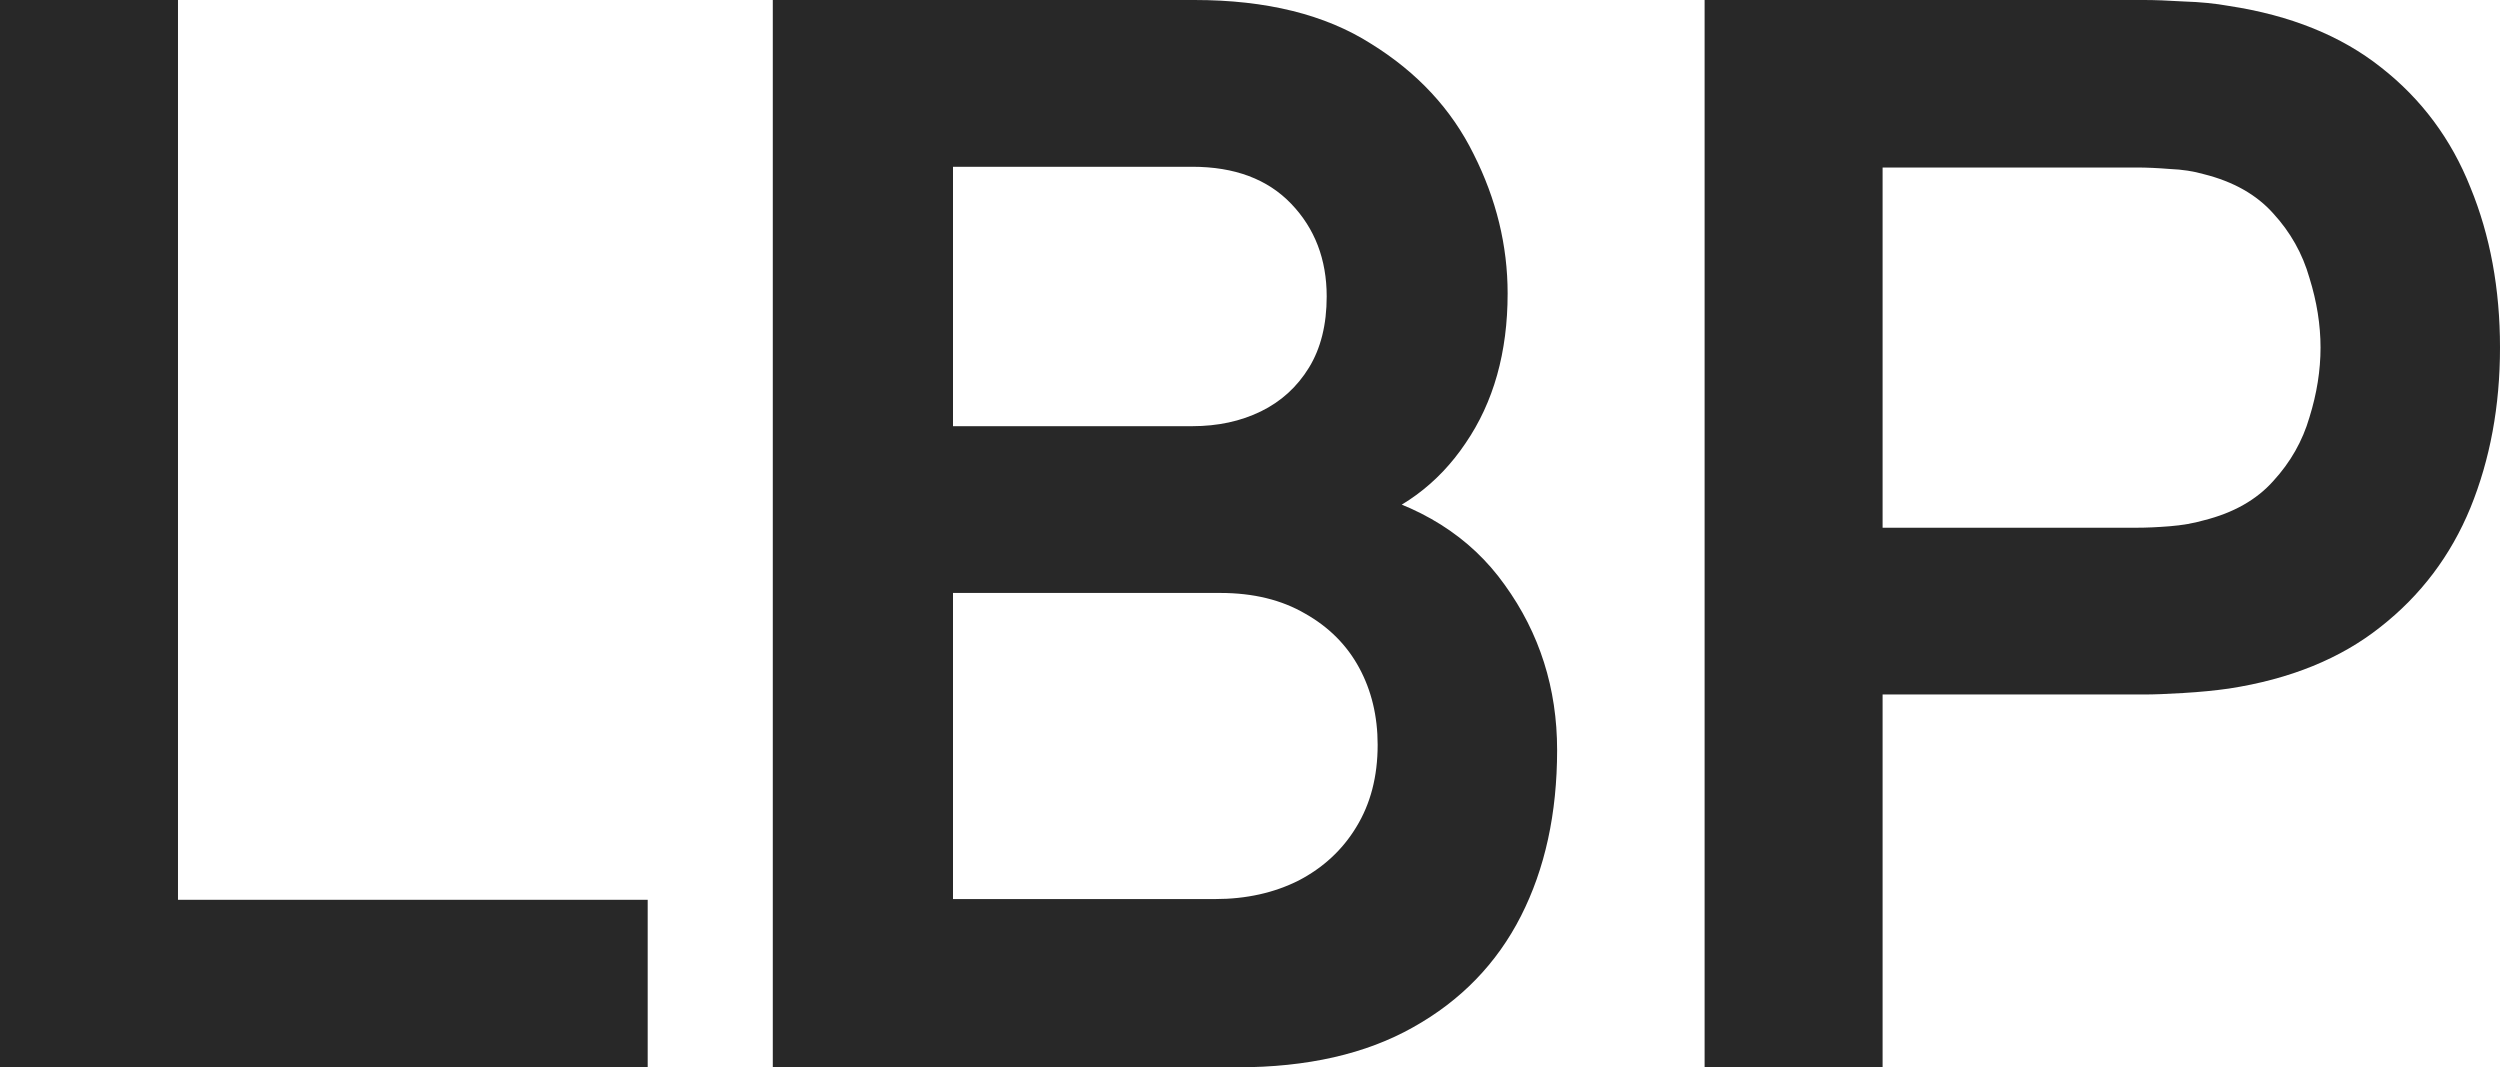
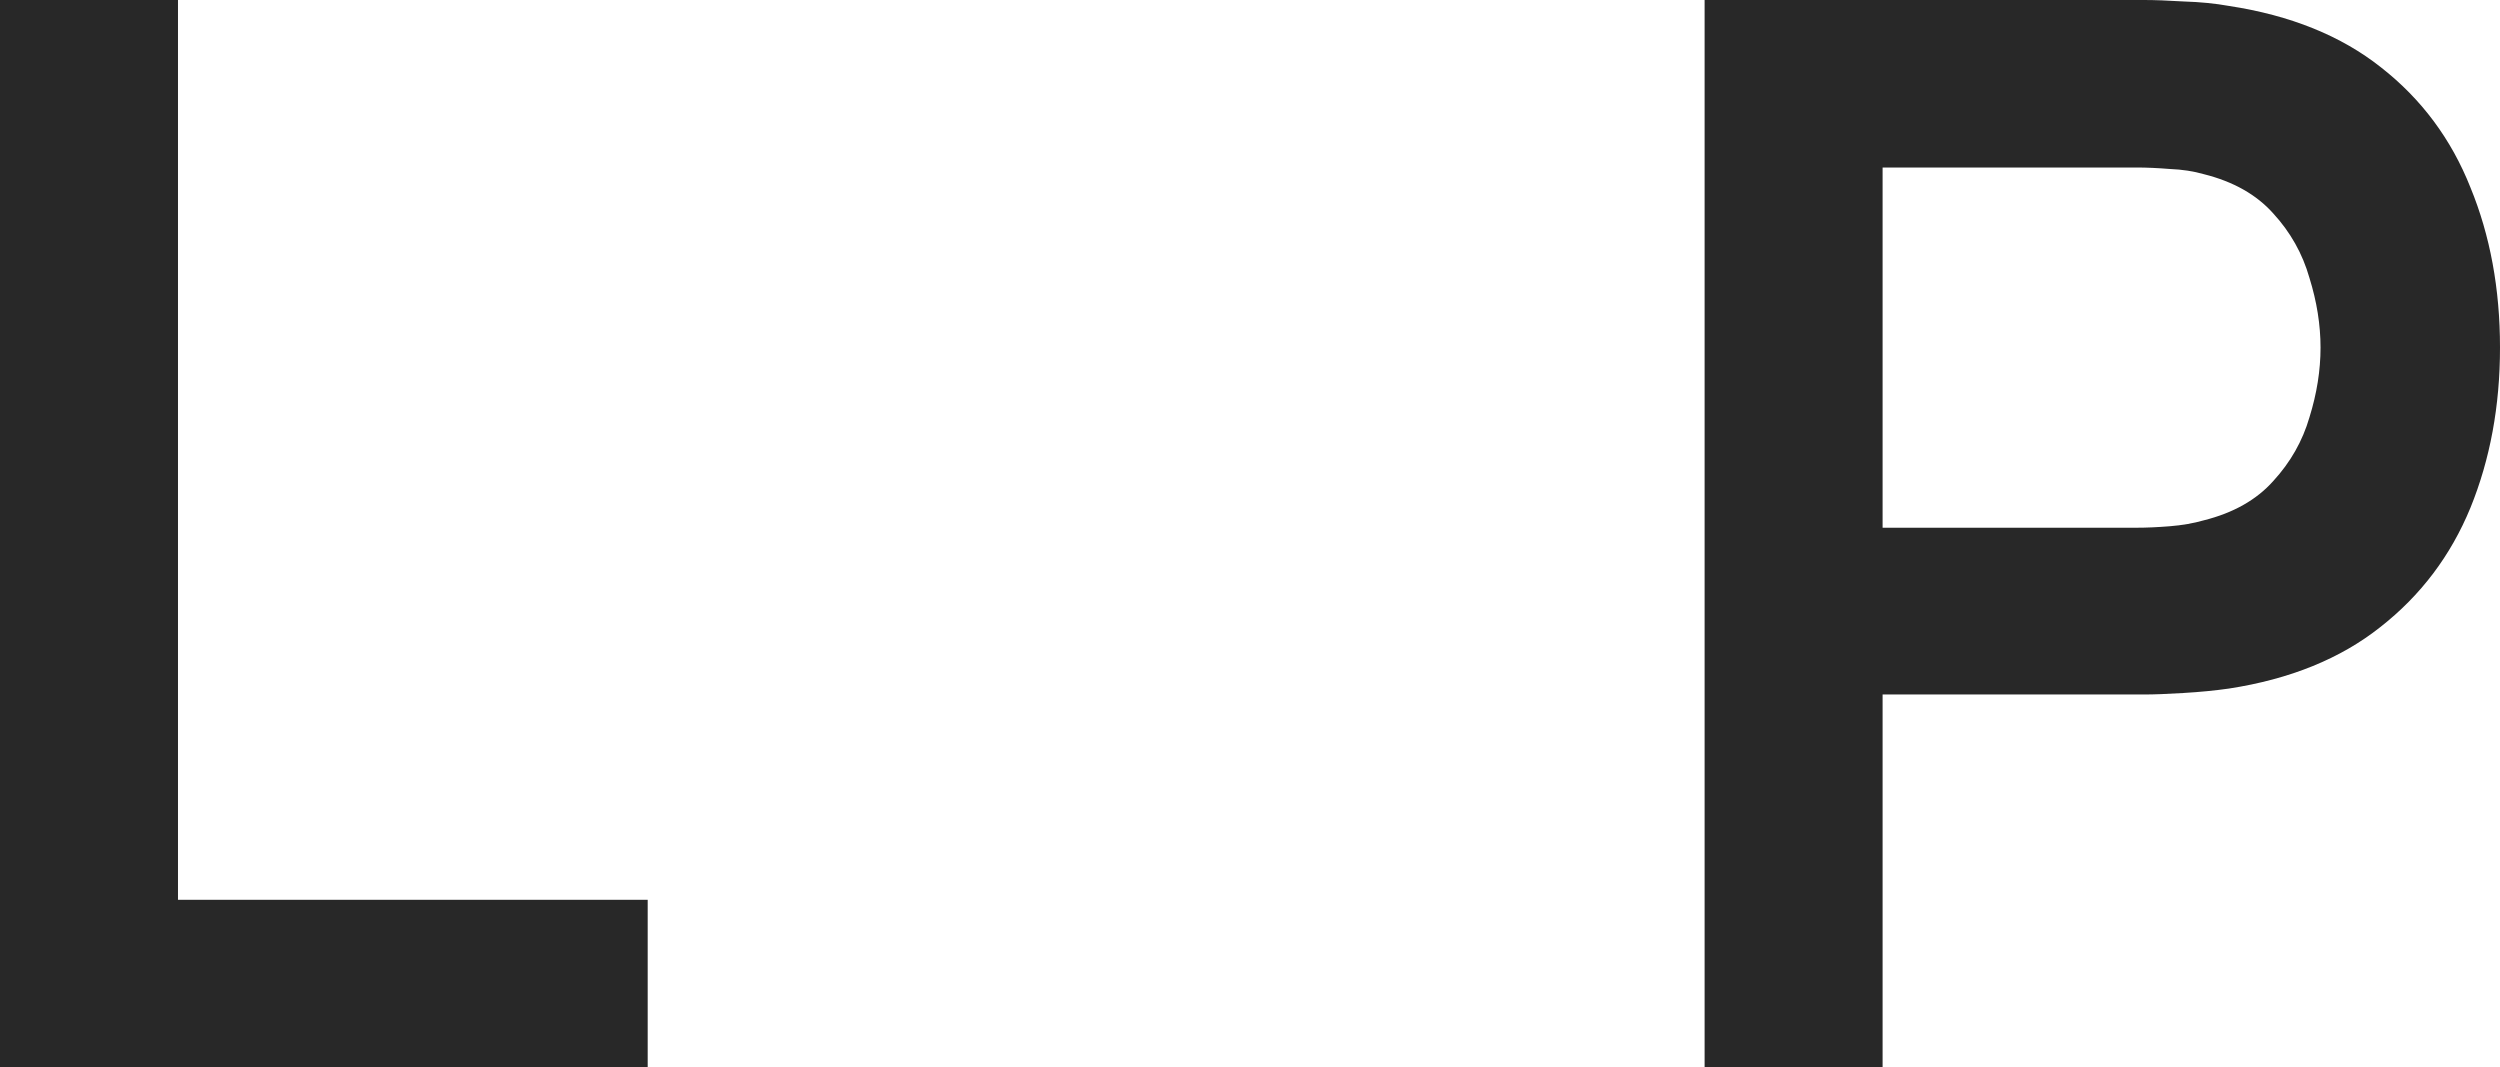
<svg xmlns="http://www.w3.org/2000/svg" width="260" height="111" viewBox="0 0 260 111" fill="none">
  <path d="M0 111V0H18.51V93.579H67.359V111H0Z" fill="#282828" />
-   <path d="M80.371 111V0H124.228C131.703 0 137.822 1.516 142.584 4.548C147.398 7.528 150.956 11.357 153.26 16.033C155.616 20.71 156.794 25.54 156.794 30.525C156.794 36.64 155.334 41.831 152.416 46.096C149.548 50.361 145.631 53.239 140.664 54.729V50.875C147.628 52.468 152.902 55.783 156.486 60.819C160.122 65.855 161.94 71.585 161.94 78.008C161.94 84.586 160.685 90.342 158.176 95.275C155.667 100.208 151.929 104.062 146.962 106.837C142.047 109.612 135.953 111 128.682 111H80.371ZM99.112 93.502H126.378C129.604 93.502 132.497 92.86 135.057 91.575C137.617 90.239 139.614 88.389 141.048 86.025C142.533 83.61 143.276 80.758 143.276 77.469C143.276 74.488 142.635 71.816 141.355 69.452C140.075 67.088 138.206 65.213 135.749 63.825C133.291 62.386 130.346 61.667 126.916 61.667H99.112V93.502ZM99.112 44.323H123.997C126.66 44.323 129.041 43.809 131.14 42.781C133.239 41.754 134.904 40.237 136.133 38.233C137.361 36.229 137.976 33.763 137.976 30.833C137.976 26.979 136.747 23.767 134.289 21.198C131.831 18.628 128.401 17.344 123.997 17.344H99.112V44.323Z" fill="#282828" />
  <path d="M177.279 111V0H222.979C224.055 0 225.437 0.051 227.127 0.154C228.817 0.206 230.378 0.36 231.812 0.617C238.213 1.593 243.487 3.726 247.634 7.015C251.833 10.303 254.931 14.466 256.928 19.502C258.976 24.487 260 30.037 260 36.152C260 42.216 258.976 47.766 256.928 52.802C254.88 57.787 251.756 61.924 247.557 65.213C243.41 68.501 238.161 70.634 231.812 71.61C230.378 71.816 228.791 71.97 227.05 72.073C225.36 72.176 224.003 72.227 222.979 72.227H195.79V111H177.279ZM195.79 54.883H222.211C223.235 54.883 224.387 54.832 225.667 54.729C226.948 54.626 228.125 54.421 229.201 54.112C232.273 53.342 234.679 51.98 236.42 50.027C238.213 48.074 239.467 45.865 240.184 43.398C240.952 40.931 241.336 38.516 241.336 36.152C241.336 33.788 240.952 31.373 240.184 28.906C239.467 26.388 238.213 24.153 236.42 22.2C234.679 20.247 232.273 18.885 229.201 18.115C228.125 17.806 226.948 17.626 225.667 17.575C224.387 17.472 223.235 17.421 222.211 17.421H195.79V54.883Z" fill="#282828" />
</svg>